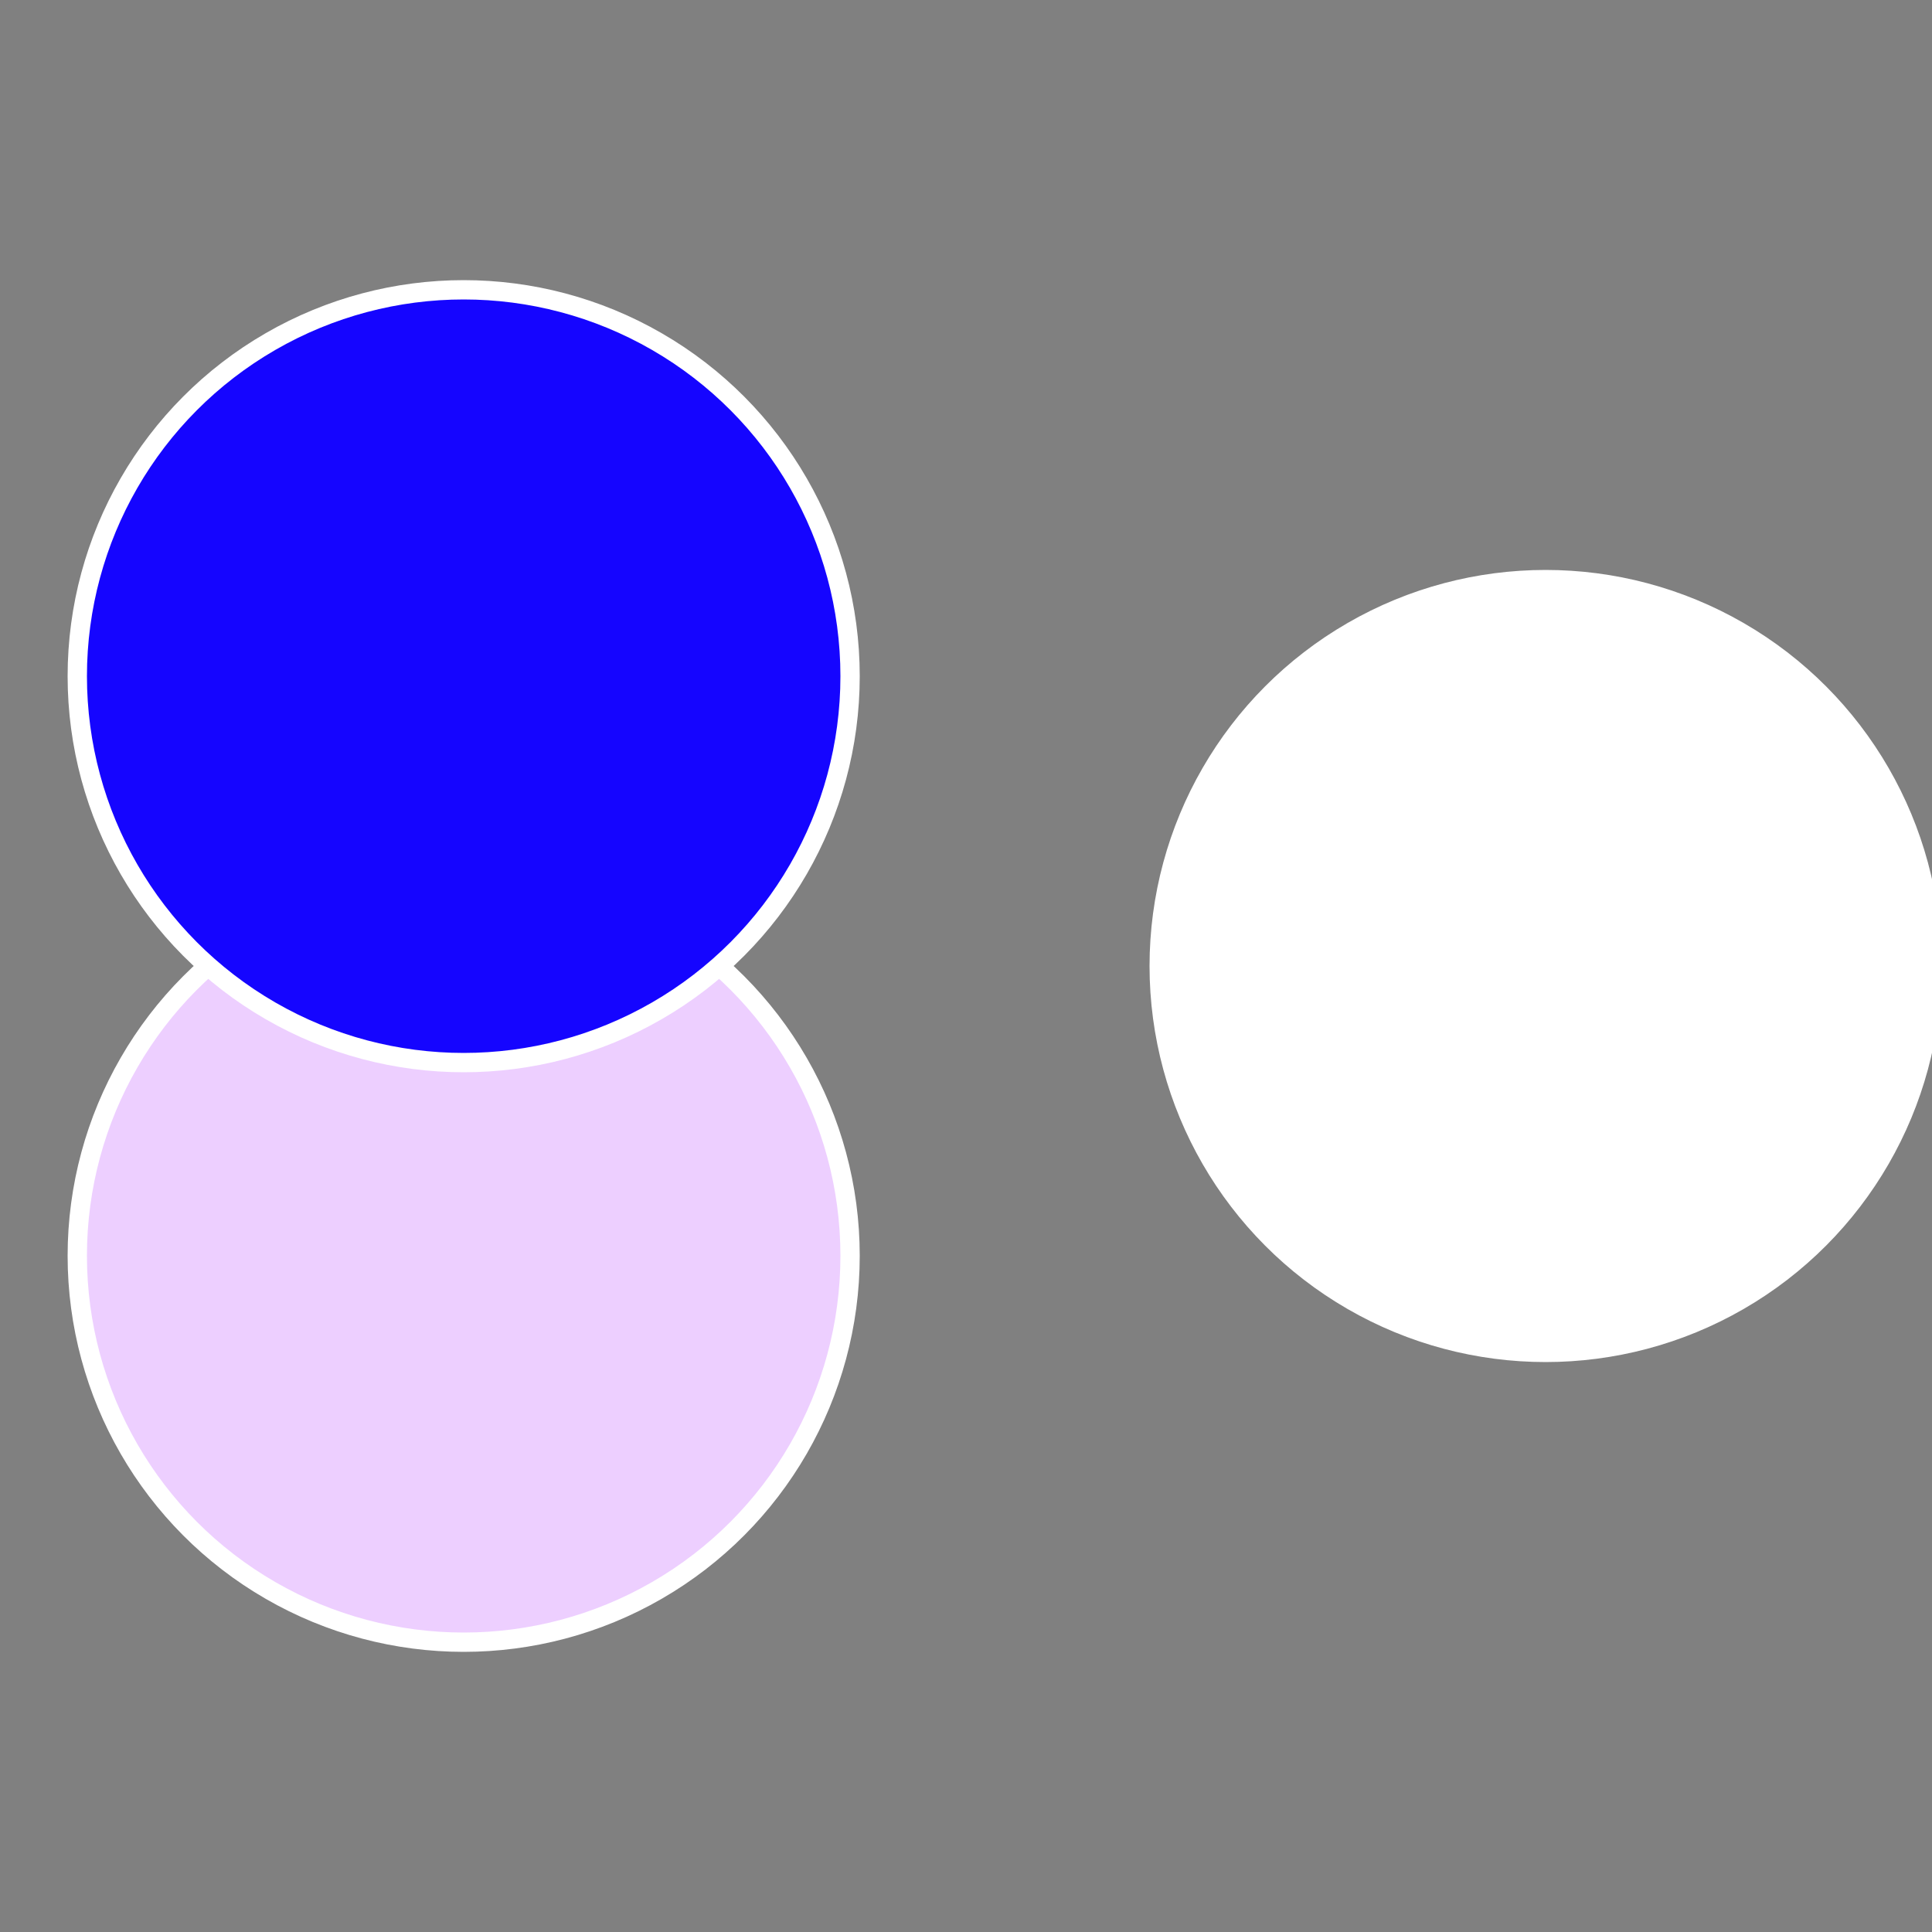
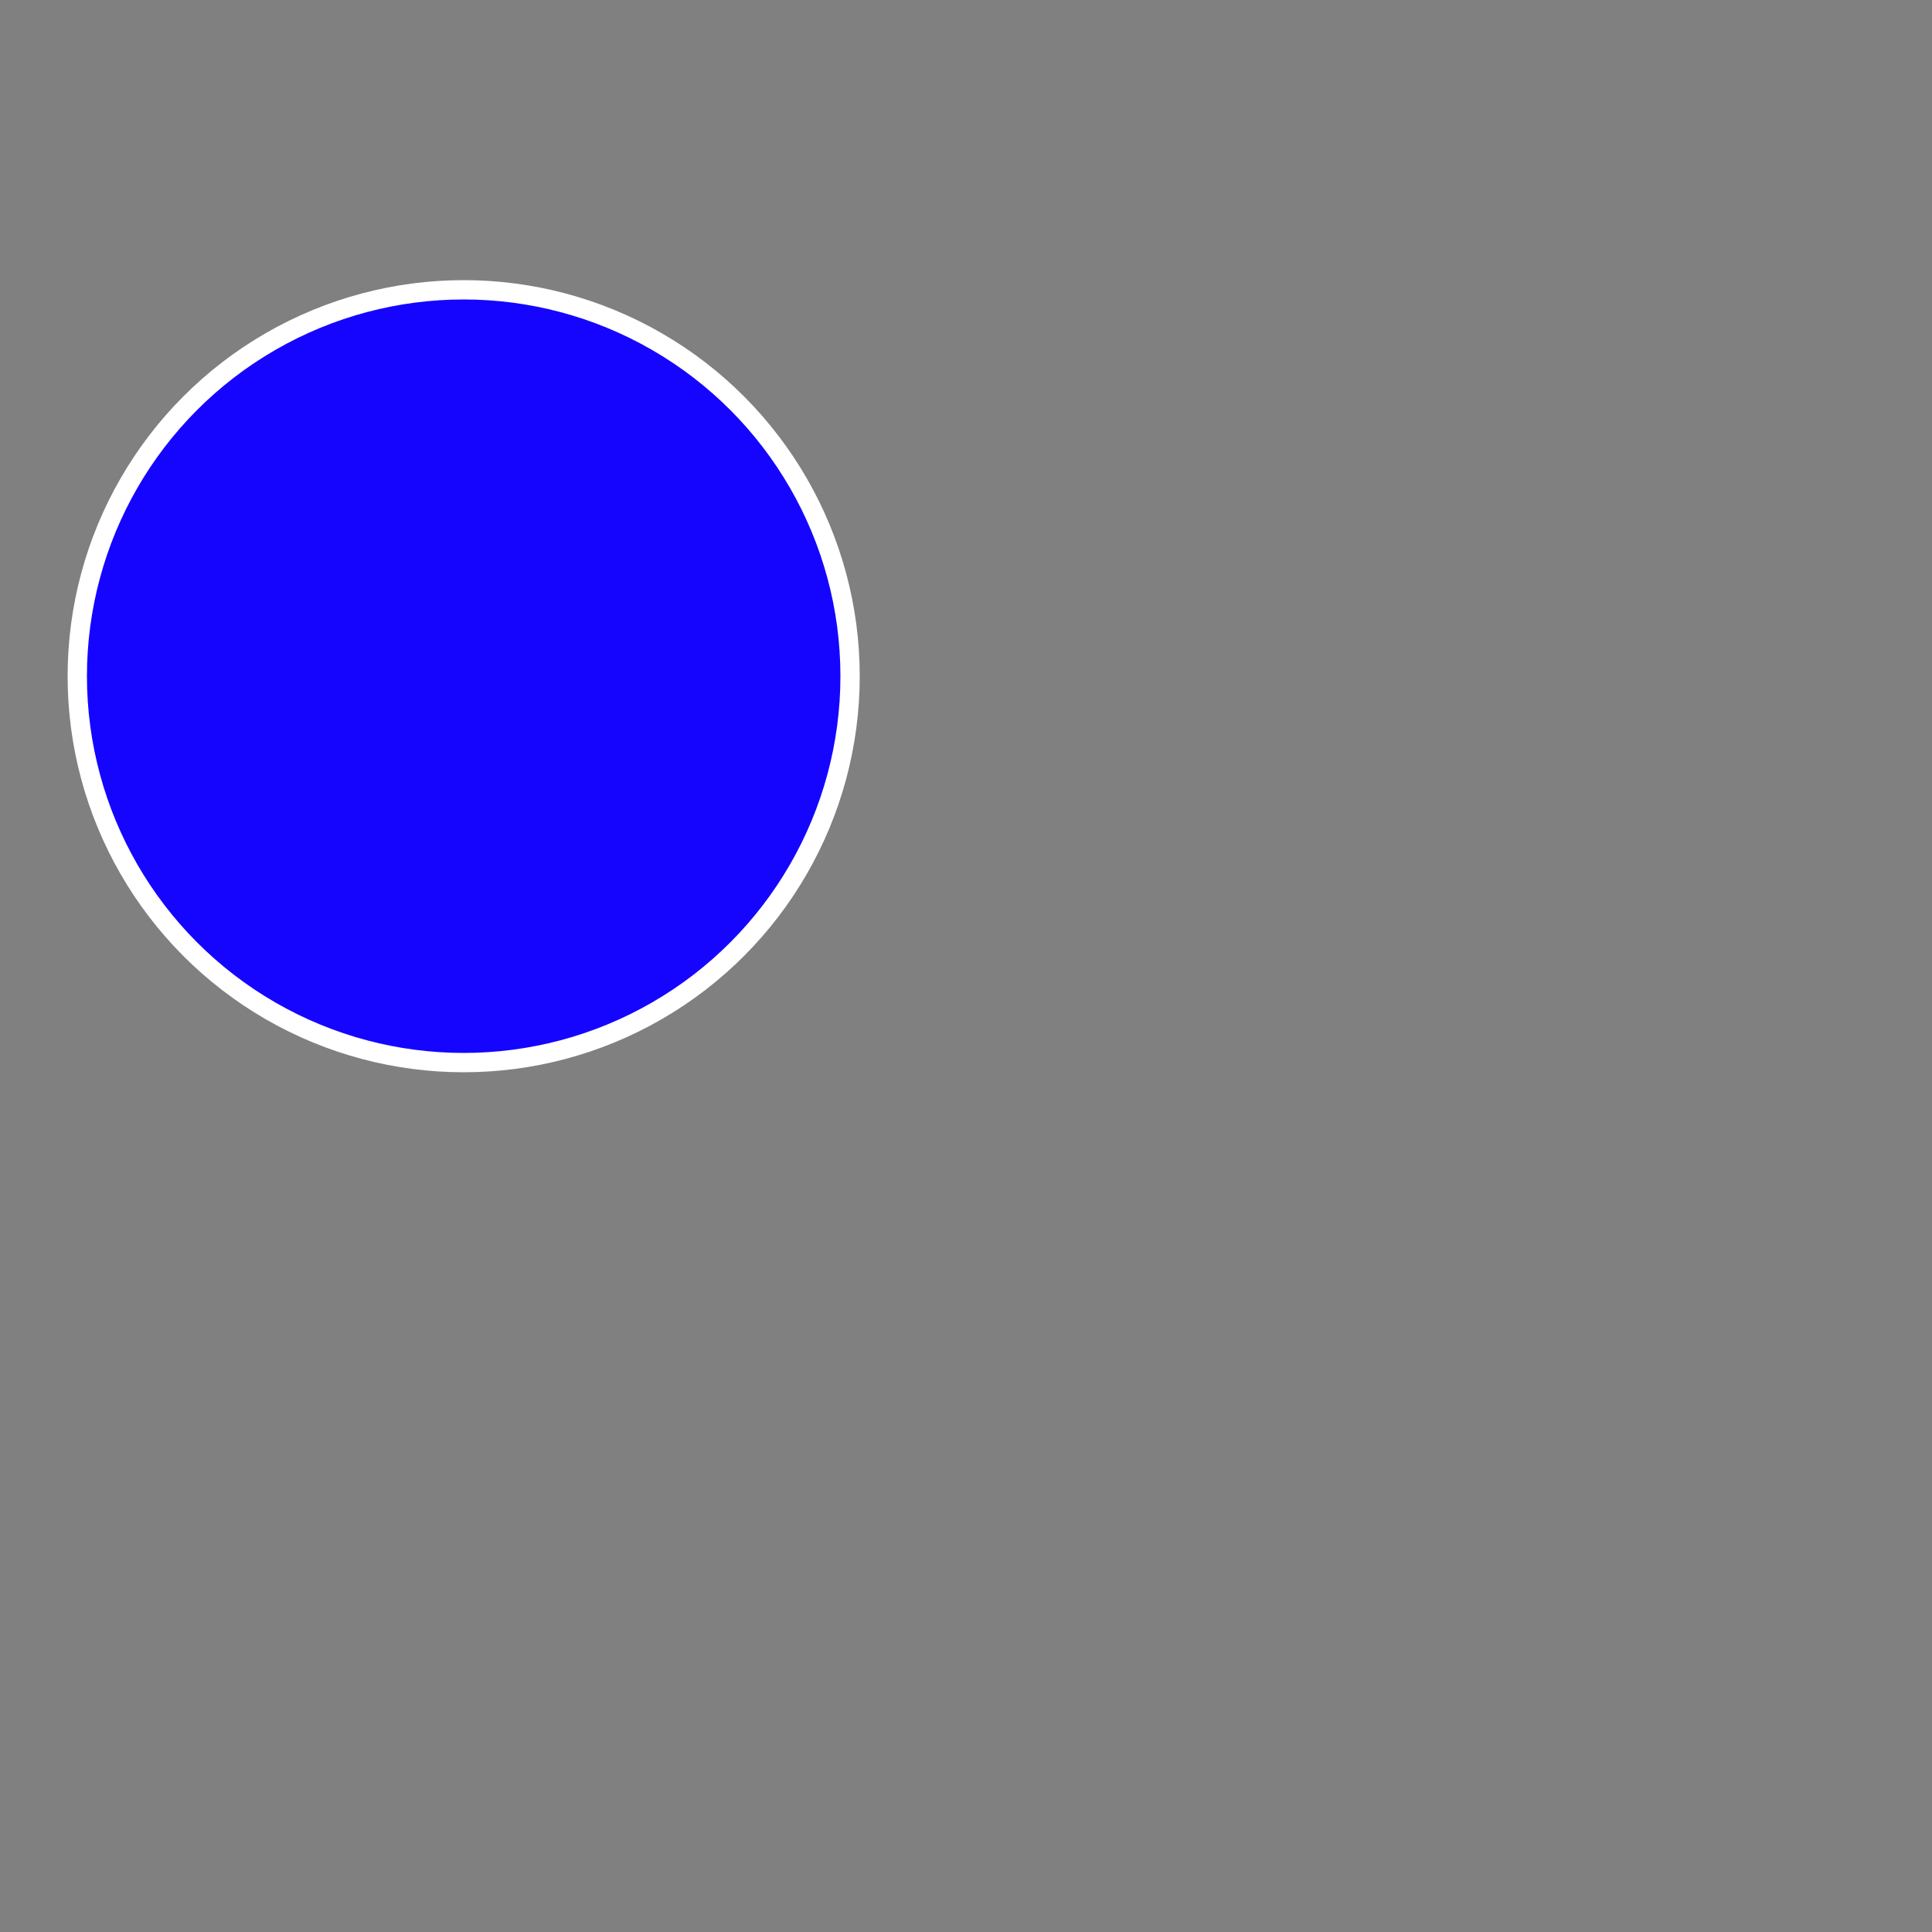
<svg xmlns="http://www.w3.org/2000/svg" width="500" height="500" viewBox="-1 -1 2 2">
  <rect x="-1" y="-1" width="2" height="2" fill="#808080" stroke="none" />
-   <circle cx="0.6" cy="0" r="0.4" fill="#ffffffffffffebf61505fffffffffffffa55" stroke="#fff" stroke-width="1%" />
-   <circle cx="-0.52" cy="0.3" r="0.4" fill="#edcffffffffffffebf61505" stroke="#fff" stroke-width="1%" />
  <circle cx="-0.52" cy="-0.3" r="0.4" fill="#1505ffffffffffffebf6fffffffffffff21f" stroke="#fff" stroke-width="1%" />
</svg>